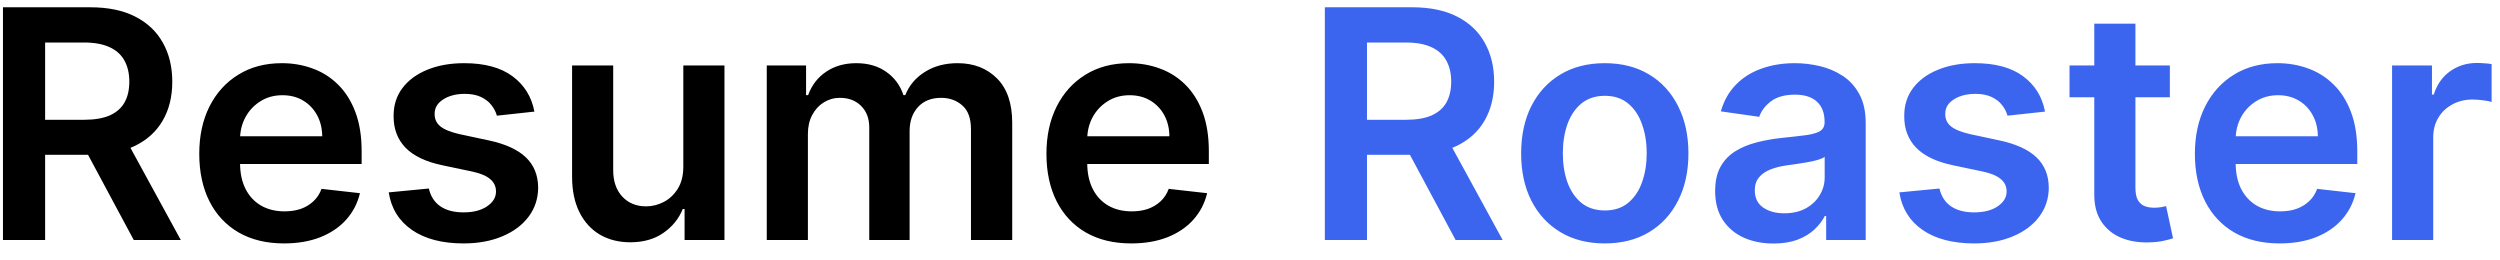
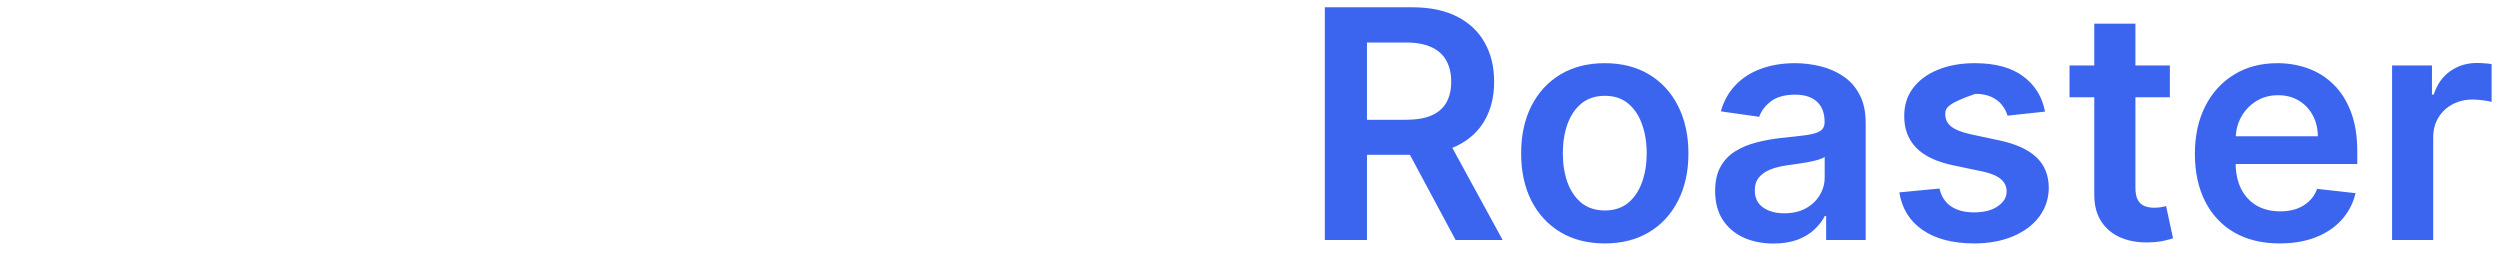
<svg xmlns="http://www.w3.org/2000/svg" width="125" height="13" viewBox="0 0 125 13" fill="none">
-   <path d="M0.148 12V0.364H4.511C5.405 0.364 6.155 0.519 6.761 0.83C7.371 1.14 7.831 1.576 8.142 2.136C8.456 2.693 8.614 3.343 8.614 4.085C8.614 4.831 8.455 5.479 8.136 6.028C7.822 6.574 7.358 6.996 6.744 7.295C6.131 7.591 5.377 7.739 4.483 7.739H1.375V5.989H4.199C4.722 5.989 5.15 5.917 5.483 5.773C5.816 5.625 6.062 5.411 6.222 5.131C6.384 4.847 6.466 4.498 6.466 4.085C6.466 3.672 6.384 3.32 6.222 3.028C6.059 2.733 5.811 2.509 5.477 2.358C5.144 2.203 4.714 2.125 4.188 2.125H2.256V12H0.148ZM6.159 6.727L9.04 12H6.688L3.858 6.727H6.159ZM14.202 12.171C13.327 12.171 12.571 11.989 11.935 11.625C11.302 11.258 10.815 10.739 10.474 10.068C10.133 9.394 9.963 8.6 9.963 7.688C9.963 6.79 10.133 6.002 10.474 5.324C10.819 4.642 11.3 4.112 11.918 3.733C12.535 3.35 13.26 3.159 14.094 3.159C14.632 3.159 15.139 3.246 15.617 3.42C16.098 3.591 16.522 3.856 16.889 4.216C17.26 4.576 17.552 5.034 17.764 5.591C17.976 6.144 18.082 6.803 18.082 7.568V8.199H10.929V6.812H16.111C16.107 6.419 16.022 6.068 15.855 5.761C15.688 5.451 15.456 5.206 15.156 5.028C14.861 4.85 14.516 4.761 14.122 4.761C13.702 4.761 13.332 4.864 13.014 5.068C12.696 5.269 12.448 5.534 12.27 5.864C12.096 6.189 12.007 6.547 12.003 6.938V8.148C12.003 8.655 12.096 9.091 12.281 9.455C12.467 9.814 12.726 10.091 13.06 10.284C13.393 10.473 13.783 10.568 14.23 10.568C14.529 10.568 14.8 10.527 15.043 10.443C15.285 10.356 15.495 10.229 15.673 10.062C15.851 9.896 15.986 9.689 16.077 9.443L17.997 9.659C17.876 10.167 17.645 10.61 17.304 10.989C16.967 11.364 16.535 11.655 16.009 11.864C15.482 12.068 14.88 12.171 14.202 12.171ZM26.72 5.58L24.845 5.784C24.792 5.595 24.699 5.417 24.567 5.25C24.438 5.083 24.264 4.949 24.044 4.847C23.824 4.744 23.555 4.693 23.237 4.693C22.809 4.693 22.449 4.786 22.158 4.972C21.87 5.157 21.728 5.398 21.732 5.693C21.728 5.947 21.82 6.153 22.01 6.312C22.203 6.472 22.521 6.602 22.965 6.705L24.453 7.023C25.279 7.201 25.892 7.483 26.294 7.869C26.699 8.256 26.904 8.761 26.908 9.386C26.904 9.936 26.743 10.421 26.425 10.841C26.11 11.258 25.673 11.583 25.112 11.818C24.552 12.053 23.908 12.171 23.18 12.171C22.112 12.171 21.252 11.947 20.601 11.5C19.949 11.049 19.561 10.422 19.436 9.619L21.442 9.426C21.533 9.82 21.726 10.117 22.021 10.318C22.317 10.519 22.701 10.619 23.175 10.619C23.663 10.619 24.055 10.519 24.351 10.318C24.65 10.117 24.8 9.869 24.8 9.574C24.8 9.324 24.703 9.117 24.51 8.955C24.32 8.792 24.025 8.667 23.624 8.58L22.135 8.267C21.298 8.093 20.678 7.799 20.277 7.386C19.875 6.97 19.677 6.443 19.68 5.807C19.677 5.269 19.822 4.803 20.118 4.409C20.417 4.011 20.832 3.705 21.362 3.489C21.896 3.269 22.512 3.159 23.209 3.159C24.232 3.159 25.037 3.377 25.624 3.812C26.215 4.248 26.58 4.837 26.72 5.58ZM34.166 8.33V3.273H36.223V12H34.229V10.449H34.138C33.941 10.938 33.617 11.337 33.166 11.648C32.719 11.958 32.168 12.114 31.513 12.114C30.941 12.114 30.435 11.987 29.996 11.733C29.56 11.475 29.219 11.102 28.973 10.614C28.727 10.121 28.604 9.527 28.604 8.83V3.273H30.66V8.511C30.66 9.064 30.812 9.504 31.115 9.83C31.418 10.155 31.816 10.318 32.308 10.318C32.611 10.318 32.905 10.244 33.189 10.097C33.473 9.949 33.706 9.729 33.888 9.438C34.073 9.142 34.166 8.773 34.166 8.33ZM38.338 12V3.273H40.304V4.756H40.406C40.588 4.256 40.889 3.866 41.31 3.585C41.73 3.301 42.232 3.159 42.815 3.159C43.406 3.159 43.904 3.303 44.31 3.591C44.719 3.875 45.007 4.263 45.173 4.756H45.264C45.457 4.271 45.783 3.884 46.242 3.597C46.704 3.305 47.251 3.159 47.883 3.159C48.687 3.159 49.342 3.413 49.849 3.92C50.357 4.428 50.611 5.169 50.611 6.142V12H48.548V6.46C48.548 5.919 48.404 5.523 48.117 5.273C47.829 5.019 47.476 4.892 47.06 4.892C46.563 4.892 46.175 5.047 45.895 5.358C45.618 5.665 45.48 6.064 45.48 6.557V12H43.463V6.375C43.463 5.924 43.327 5.564 43.054 5.295C42.785 5.027 42.433 4.892 41.997 4.892C41.702 4.892 41.433 4.968 41.19 5.119C40.948 5.267 40.755 5.477 40.611 5.75C40.467 6.019 40.395 6.333 40.395 6.693V12H38.338ZM56.561 12.171C55.686 12.171 54.93 11.989 54.294 11.625C53.661 11.258 53.175 10.739 52.834 10.068C52.493 9.394 52.322 8.6 52.322 7.688C52.322 6.79 52.493 6.002 52.834 5.324C53.178 4.642 53.66 4.112 54.277 3.733C54.894 3.35 55.62 3.159 56.453 3.159C56.991 3.159 57.499 3.246 57.976 3.42C58.457 3.591 58.881 3.856 59.249 4.216C59.62 4.576 59.911 5.034 60.124 5.591C60.336 6.144 60.442 6.803 60.442 7.568V8.199H53.288V6.812H58.47C58.466 6.419 58.381 6.068 58.215 5.761C58.048 5.451 57.815 5.206 57.516 5.028C57.22 4.85 56.876 4.761 56.481 4.761C56.061 4.761 55.692 4.864 55.374 5.068C55.055 5.269 54.807 5.534 54.629 5.864C54.455 6.189 54.366 6.547 54.362 6.938V8.148C54.362 8.655 54.455 9.091 54.641 9.455C54.826 9.814 55.086 10.091 55.419 10.284C55.752 10.473 56.142 10.568 56.59 10.568C56.889 10.568 57.16 10.527 57.402 10.443C57.644 10.356 57.855 10.229 58.033 10.062C58.211 9.896 58.345 9.689 58.436 9.443L60.356 9.659C60.235 10.167 60.004 10.61 59.663 10.989C59.326 11.364 58.894 11.655 58.368 11.864C57.841 12.068 57.239 12.171 56.561 12.171Z" fill="black" />
-   <path d="M66.242 12V0.364H70.605C71.499 0.364 72.249 0.519 72.855 0.83C73.465 1.14 73.925 1.576 74.236 2.136C74.55 2.693 74.707 3.343 74.707 4.085C74.707 4.831 74.548 5.479 74.23 6.028C73.916 6.574 73.452 6.996 72.838 7.295C72.224 7.591 71.471 7.739 70.577 7.739H67.469V5.989H70.293C70.815 5.989 71.243 5.917 71.577 5.773C71.91 5.625 72.156 5.411 72.315 5.131C72.478 4.847 72.56 4.498 72.56 4.085C72.56 3.672 72.478 3.32 72.315 3.028C72.153 2.733 71.904 2.509 71.571 2.358C71.238 2.203 70.808 2.125 70.281 2.125H68.349V12H66.242ZM72.253 6.727L75.133 12H72.781L69.952 6.727H72.253ZM80.239 12.171C79.386 12.171 78.648 11.983 78.023 11.608C77.398 11.233 76.913 10.708 76.568 10.034C76.227 9.36 76.057 8.572 76.057 7.67C76.057 6.769 76.227 5.979 76.568 5.301C76.913 4.623 77.398 4.097 78.023 3.722C78.648 3.347 79.386 3.159 80.239 3.159C81.091 3.159 81.829 3.347 82.454 3.722C83.079 4.097 83.562 4.623 83.903 5.301C84.248 5.979 84.421 6.769 84.421 7.67C84.421 8.572 84.248 9.36 83.903 10.034C83.562 10.708 83.079 11.233 82.454 11.608C81.829 11.983 81.091 12.171 80.239 12.171ZM80.25 10.523C80.712 10.523 81.099 10.396 81.409 10.142C81.72 9.884 81.951 9.54 82.102 9.108C82.258 8.676 82.335 8.195 82.335 7.665C82.335 7.131 82.258 6.648 82.102 6.216C81.951 5.78 81.72 5.434 81.409 5.176C81.099 4.919 80.712 4.79 80.25 4.79C79.776 4.79 79.383 4.919 79.068 5.176C78.758 5.434 78.525 5.78 78.369 6.216C78.218 6.648 78.142 7.131 78.142 7.665C78.142 8.195 78.218 8.676 78.369 9.108C78.525 9.54 78.758 9.884 79.068 10.142C79.383 10.396 79.776 10.523 80.25 10.523ZM88.678 12.176C88.124 12.176 87.626 12.078 87.183 11.881C86.744 11.68 86.395 11.384 86.138 10.994C85.884 10.604 85.757 10.123 85.757 9.551C85.757 9.059 85.848 8.652 86.03 8.33C86.212 8.008 86.46 7.75 86.774 7.557C87.088 7.364 87.443 7.218 87.837 7.119C88.234 7.017 88.645 6.943 89.07 6.898C89.581 6.845 89.996 6.797 90.314 6.756C90.632 6.71 90.863 6.642 91.007 6.551C91.155 6.456 91.229 6.311 91.229 6.114V6.08C91.229 5.652 91.102 5.32 90.848 5.085C90.594 4.85 90.229 4.733 89.751 4.733C89.248 4.733 88.848 4.843 88.553 5.062C88.261 5.282 88.064 5.542 87.962 5.841L86.041 5.568C86.193 5.038 86.443 4.595 86.791 4.239C87.14 3.879 87.566 3.61 88.07 3.432C88.573 3.25 89.13 3.159 89.74 3.159C90.16 3.159 90.579 3.208 90.996 3.307C91.412 3.405 91.793 3.568 92.138 3.795C92.483 4.019 92.759 4.324 92.967 4.71C93.18 5.097 93.285 5.58 93.285 6.159V12H91.308V10.801H91.24C91.115 11.044 90.939 11.271 90.712 11.483C90.488 11.691 90.206 11.86 89.865 11.989C89.528 12.114 89.132 12.176 88.678 12.176ZM89.212 10.665C89.624 10.665 89.983 10.583 90.285 10.421C90.588 10.254 90.822 10.034 90.984 9.761C91.151 9.489 91.234 9.191 91.234 8.869V7.841C91.17 7.894 91.06 7.943 90.905 7.989C90.753 8.034 90.583 8.074 90.394 8.108C90.204 8.142 90.017 8.172 89.831 8.199C89.645 8.225 89.484 8.248 89.348 8.267C89.041 8.309 88.767 8.377 88.524 8.472C88.282 8.566 88.09 8.699 87.95 8.869C87.81 9.036 87.74 9.252 87.74 9.517C87.74 9.896 87.878 10.182 88.155 10.375C88.431 10.568 88.784 10.665 89.212 10.665ZM102.251 5.58L100.376 5.784C100.323 5.595 100.231 5.417 100.098 5.25C99.969 5.083 99.795 4.949 99.575 4.847C99.356 4.744 99.087 4.693 98.769 4.693C98.34 4.693 97.981 4.786 97.689 4.972C97.401 5.157 97.259 5.398 97.263 5.693C97.259 5.947 97.352 6.153 97.541 6.312C97.734 6.472 98.053 6.602 98.496 6.705L99.984 7.023C100.81 7.201 101.424 7.483 101.825 7.869C102.231 8.256 102.435 8.761 102.439 9.386C102.435 9.936 102.274 10.421 101.956 10.841C101.642 11.258 101.204 11.583 100.643 11.818C100.083 12.053 99.439 12.171 98.712 12.171C97.644 12.171 96.784 11.947 96.132 11.5C95.481 11.049 95.092 10.422 94.967 9.619L96.973 9.426C97.064 9.82 97.257 10.117 97.553 10.318C97.848 10.519 98.233 10.619 98.706 10.619C99.195 10.619 99.587 10.519 99.882 10.318C100.181 10.117 100.331 9.869 100.331 9.574C100.331 9.324 100.234 9.117 100.041 8.955C99.852 8.792 99.556 8.667 99.155 8.58L97.666 8.267C96.829 8.093 96.21 7.799 95.808 7.386C95.407 6.97 95.208 6.443 95.212 5.807C95.208 5.269 95.354 4.803 95.649 4.409C95.948 4.011 96.363 3.705 96.894 3.489C97.428 3.269 98.043 3.159 98.74 3.159C99.763 3.159 100.568 3.377 101.155 3.812C101.746 4.248 102.111 4.837 102.251 5.58ZM108.493 3.273V4.864H103.476V3.273H108.493ZM104.714 1.182H106.771V9.375C106.771 9.652 106.813 9.864 106.896 10.011C106.983 10.155 107.097 10.254 107.237 10.307C107.377 10.36 107.533 10.386 107.703 10.386C107.832 10.386 107.949 10.377 108.055 10.358C108.165 10.339 108.249 10.322 108.305 10.307L108.652 11.915C108.542 11.953 108.385 11.994 108.18 12.04C107.98 12.085 107.733 12.112 107.442 12.119C106.927 12.134 106.463 12.057 106.05 11.886C105.637 11.712 105.309 11.443 105.067 11.079C104.828 10.716 104.711 10.261 104.714 9.716V1.182ZM113.983 12.171C113.108 12.171 112.352 11.989 111.716 11.625C111.083 11.258 110.597 10.739 110.256 10.068C109.915 9.394 109.744 8.6 109.744 7.688C109.744 6.79 109.915 6.002 110.256 5.324C110.6 4.642 111.081 4.112 111.699 3.733C112.316 3.35 113.042 3.159 113.875 3.159C114.413 3.159 114.92 3.246 115.398 3.42C115.879 3.591 116.303 3.856 116.67 4.216C117.042 4.576 117.333 5.034 117.545 5.591C117.758 6.144 117.864 6.803 117.864 7.568V8.199H110.71V6.812H115.892C115.888 6.419 115.803 6.068 115.636 5.761C115.47 5.451 115.237 5.206 114.938 5.028C114.642 4.85 114.297 4.761 113.903 4.761C113.483 4.761 113.114 4.864 112.795 5.068C112.477 5.269 112.229 5.534 112.051 5.864C111.877 6.189 111.788 6.547 111.784 6.938V8.148C111.784 8.655 111.877 9.091 112.062 9.455C112.248 9.814 112.508 10.091 112.841 10.284C113.174 10.473 113.564 10.568 114.011 10.568C114.311 10.568 114.581 10.527 114.824 10.443C115.066 10.356 115.277 10.229 115.455 10.062C115.633 9.896 115.767 9.689 115.858 9.443L117.778 9.659C117.657 10.167 117.426 10.61 117.085 10.989C116.748 11.364 116.316 11.655 115.79 11.864C115.263 12.068 114.661 12.171 113.983 12.171ZM119.604 12V3.273H121.598V4.727H121.689C121.848 4.223 122.121 3.835 122.507 3.562C122.897 3.286 123.342 3.148 123.842 3.148C123.956 3.148 124.083 3.153 124.223 3.165C124.367 3.172 124.486 3.186 124.581 3.205V5.097C124.494 5.066 124.356 5.04 124.166 5.017C123.981 4.991 123.801 4.977 123.626 4.977C123.251 4.977 122.914 5.059 122.615 5.222C122.32 5.381 122.087 5.602 121.916 5.886C121.746 6.17 121.661 6.498 121.661 6.869V12H119.604Z" fill="#3B65EF" />
+   <path d="M66.242 12V0.364H70.605C71.499 0.364 72.249 0.519 72.855 0.83C73.465 1.14 73.925 1.576 74.236 2.136C74.55 2.693 74.707 3.343 74.707 4.085C74.707 4.831 74.548 5.479 74.23 6.028C73.916 6.574 73.452 6.996 72.838 7.295C72.224 7.591 71.471 7.739 70.577 7.739H67.469V5.989H70.293C70.815 5.989 71.243 5.917 71.577 5.773C71.91 5.625 72.156 5.411 72.315 5.131C72.478 4.847 72.56 4.498 72.56 4.085C72.56 3.672 72.478 3.32 72.315 3.028C72.153 2.733 71.904 2.509 71.571 2.358C71.238 2.203 70.808 2.125 70.281 2.125H68.349V12H66.242ZM72.253 6.727L75.133 12H72.781L69.952 6.727H72.253ZM80.239 12.171C79.386 12.171 78.648 11.983 78.023 11.608C77.398 11.233 76.913 10.708 76.568 10.034C76.227 9.36 76.057 8.572 76.057 7.67C76.057 6.769 76.227 5.979 76.568 5.301C76.913 4.623 77.398 4.097 78.023 3.722C78.648 3.347 79.386 3.159 80.239 3.159C81.091 3.159 81.829 3.347 82.454 3.722C83.079 4.097 83.562 4.623 83.903 5.301C84.248 5.979 84.421 6.769 84.421 7.67C84.421 8.572 84.248 9.36 83.903 10.034C83.562 10.708 83.079 11.233 82.454 11.608C81.829 11.983 81.091 12.171 80.239 12.171ZM80.25 10.523C80.712 10.523 81.099 10.396 81.409 10.142C81.72 9.884 81.951 9.54 82.102 9.108C82.258 8.676 82.335 8.195 82.335 7.665C82.335 7.131 82.258 6.648 82.102 6.216C81.951 5.78 81.72 5.434 81.409 5.176C81.099 4.919 80.712 4.79 80.25 4.79C79.776 4.79 79.383 4.919 79.068 5.176C78.758 5.434 78.525 5.78 78.369 6.216C78.218 6.648 78.142 7.131 78.142 7.665C78.142 8.195 78.218 8.676 78.369 9.108C78.525 9.54 78.758 9.884 79.068 10.142C79.383 10.396 79.776 10.523 80.25 10.523ZM88.678 12.176C88.124 12.176 87.626 12.078 87.183 11.881C86.744 11.68 86.395 11.384 86.138 10.994C85.884 10.604 85.757 10.123 85.757 9.551C85.757 9.059 85.848 8.652 86.03 8.33C86.212 8.008 86.46 7.75 86.774 7.557C87.088 7.364 87.443 7.218 87.837 7.119C88.234 7.017 88.645 6.943 89.07 6.898C89.581 6.845 89.996 6.797 90.314 6.756C90.632 6.71 90.863 6.642 91.007 6.551C91.155 6.456 91.229 6.311 91.229 6.114V6.08C91.229 5.652 91.102 5.32 90.848 5.085C90.594 4.85 90.229 4.733 89.751 4.733C89.248 4.733 88.848 4.843 88.553 5.062C88.261 5.282 88.064 5.542 87.962 5.841L86.041 5.568C86.193 5.038 86.443 4.595 86.791 4.239C87.14 3.879 87.566 3.61 88.07 3.432C88.573 3.25 89.13 3.159 89.74 3.159C90.16 3.159 90.579 3.208 90.996 3.307C91.412 3.405 91.793 3.568 92.138 3.795C92.483 4.019 92.759 4.324 92.967 4.71C93.18 5.097 93.285 5.58 93.285 6.159V12H91.308V10.801H91.24C91.115 11.044 90.939 11.271 90.712 11.483C90.488 11.691 90.206 11.86 89.865 11.989C89.528 12.114 89.132 12.176 88.678 12.176ZM89.212 10.665C89.624 10.665 89.983 10.583 90.285 10.421C90.588 10.254 90.822 10.034 90.984 9.761C91.151 9.489 91.234 9.191 91.234 8.869V7.841C91.17 7.894 91.06 7.943 90.905 7.989C90.753 8.034 90.583 8.074 90.394 8.108C90.204 8.142 90.017 8.172 89.831 8.199C89.645 8.225 89.484 8.248 89.348 8.267C89.041 8.309 88.767 8.377 88.524 8.472C88.282 8.566 88.09 8.699 87.95 8.869C87.81 9.036 87.74 9.252 87.74 9.517C87.74 9.896 87.878 10.182 88.155 10.375C88.431 10.568 88.784 10.665 89.212 10.665ZM102.251 5.58L100.376 5.784C100.323 5.595 100.231 5.417 100.098 5.25C99.969 5.083 99.795 4.949 99.575 4.847C99.356 4.744 99.087 4.693 98.769 4.693C97.401 5.157 97.259 5.398 97.263 5.693C97.259 5.947 97.352 6.153 97.541 6.312C97.734 6.472 98.053 6.602 98.496 6.705L99.984 7.023C100.81 7.201 101.424 7.483 101.825 7.869C102.231 8.256 102.435 8.761 102.439 9.386C102.435 9.936 102.274 10.421 101.956 10.841C101.642 11.258 101.204 11.583 100.643 11.818C100.083 12.053 99.439 12.171 98.712 12.171C97.644 12.171 96.784 11.947 96.132 11.5C95.481 11.049 95.092 10.422 94.967 9.619L96.973 9.426C97.064 9.82 97.257 10.117 97.553 10.318C97.848 10.519 98.233 10.619 98.706 10.619C99.195 10.619 99.587 10.519 99.882 10.318C100.181 10.117 100.331 9.869 100.331 9.574C100.331 9.324 100.234 9.117 100.041 8.955C99.852 8.792 99.556 8.667 99.155 8.58L97.666 8.267C96.829 8.093 96.21 7.799 95.808 7.386C95.407 6.97 95.208 6.443 95.212 5.807C95.208 5.269 95.354 4.803 95.649 4.409C95.948 4.011 96.363 3.705 96.894 3.489C97.428 3.269 98.043 3.159 98.74 3.159C99.763 3.159 100.568 3.377 101.155 3.812C101.746 4.248 102.111 4.837 102.251 5.58ZM108.493 3.273V4.864H103.476V3.273H108.493ZM104.714 1.182H106.771V9.375C106.771 9.652 106.813 9.864 106.896 10.011C106.983 10.155 107.097 10.254 107.237 10.307C107.377 10.36 107.533 10.386 107.703 10.386C107.832 10.386 107.949 10.377 108.055 10.358C108.165 10.339 108.249 10.322 108.305 10.307L108.652 11.915C108.542 11.953 108.385 11.994 108.18 12.04C107.98 12.085 107.733 12.112 107.442 12.119C106.927 12.134 106.463 12.057 106.05 11.886C105.637 11.712 105.309 11.443 105.067 11.079C104.828 10.716 104.711 10.261 104.714 9.716V1.182ZM113.983 12.171C113.108 12.171 112.352 11.989 111.716 11.625C111.083 11.258 110.597 10.739 110.256 10.068C109.915 9.394 109.744 8.6 109.744 7.688C109.744 6.79 109.915 6.002 110.256 5.324C110.6 4.642 111.081 4.112 111.699 3.733C112.316 3.35 113.042 3.159 113.875 3.159C114.413 3.159 114.92 3.246 115.398 3.42C115.879 3.591 116.303 3.856 116.67 4.216C117.042 4.576 117.333 5.034 117.545 5.591C117.758 6.144 117.864 6.803 117.864 7.568V8.199H110.71V6.812H115.892C115.888 6.419 115.803 6.068 115.636 5.761C115.47 5.451 115.237 5.206 114.938 5.028C114.642 4.85 114.297 4.761 113.903 4.761C113.483 4.761 113.114 4.864 112.795 5.068C112.477 5.269 112.229 5.534 112.051 5.864C111.877 6.189 111.788 6.547 111.784 6.938V8.148C111.784 8.655 111.877 9.091 112.062 9.455C112.248 9.814 112.508 10.091 112.841 10.284C113.174 10.473 113.564 10.568 114.011 10.568C114.311 10.568 114.581 10.527 114.824 10.443C115.066 10.356 115.277 10.229 115.455 10.062C115.633 9.896 115.767 9.689 115.858 9.443L117.778 9.659C117.657 10.167 117.426 10.61 117.085 10.989C116.748 11.364 116.316 11.655 115.79 11.864C115.263 12.068 114.661 12.171 113.983 12.171ZM119.604 12V3.273H121.598V4.727H121.689C121.848 4.223 122.121 3.835 122.507 3.562C122.897 3.286 123.342 3.148 123.842 3.148C123.956 3.148 124.083 3.153 124.223 3.165C124.367 3.172 124.486 3.186 124.581 3.205V5.097C124.494 5.066 124.356 5.04 124.166 5.017C123.981 4.991 123.801 4.977 123.626 4.977C123.251 4.977 122.914 5.059 122.615 5.222C122.32 5.381 122.087 5.602 121.916 5.886C121.746 6.17 121.661 6.498 121.661 6.869V12H119.604Z" fill="#3B65EF" />
</svg>